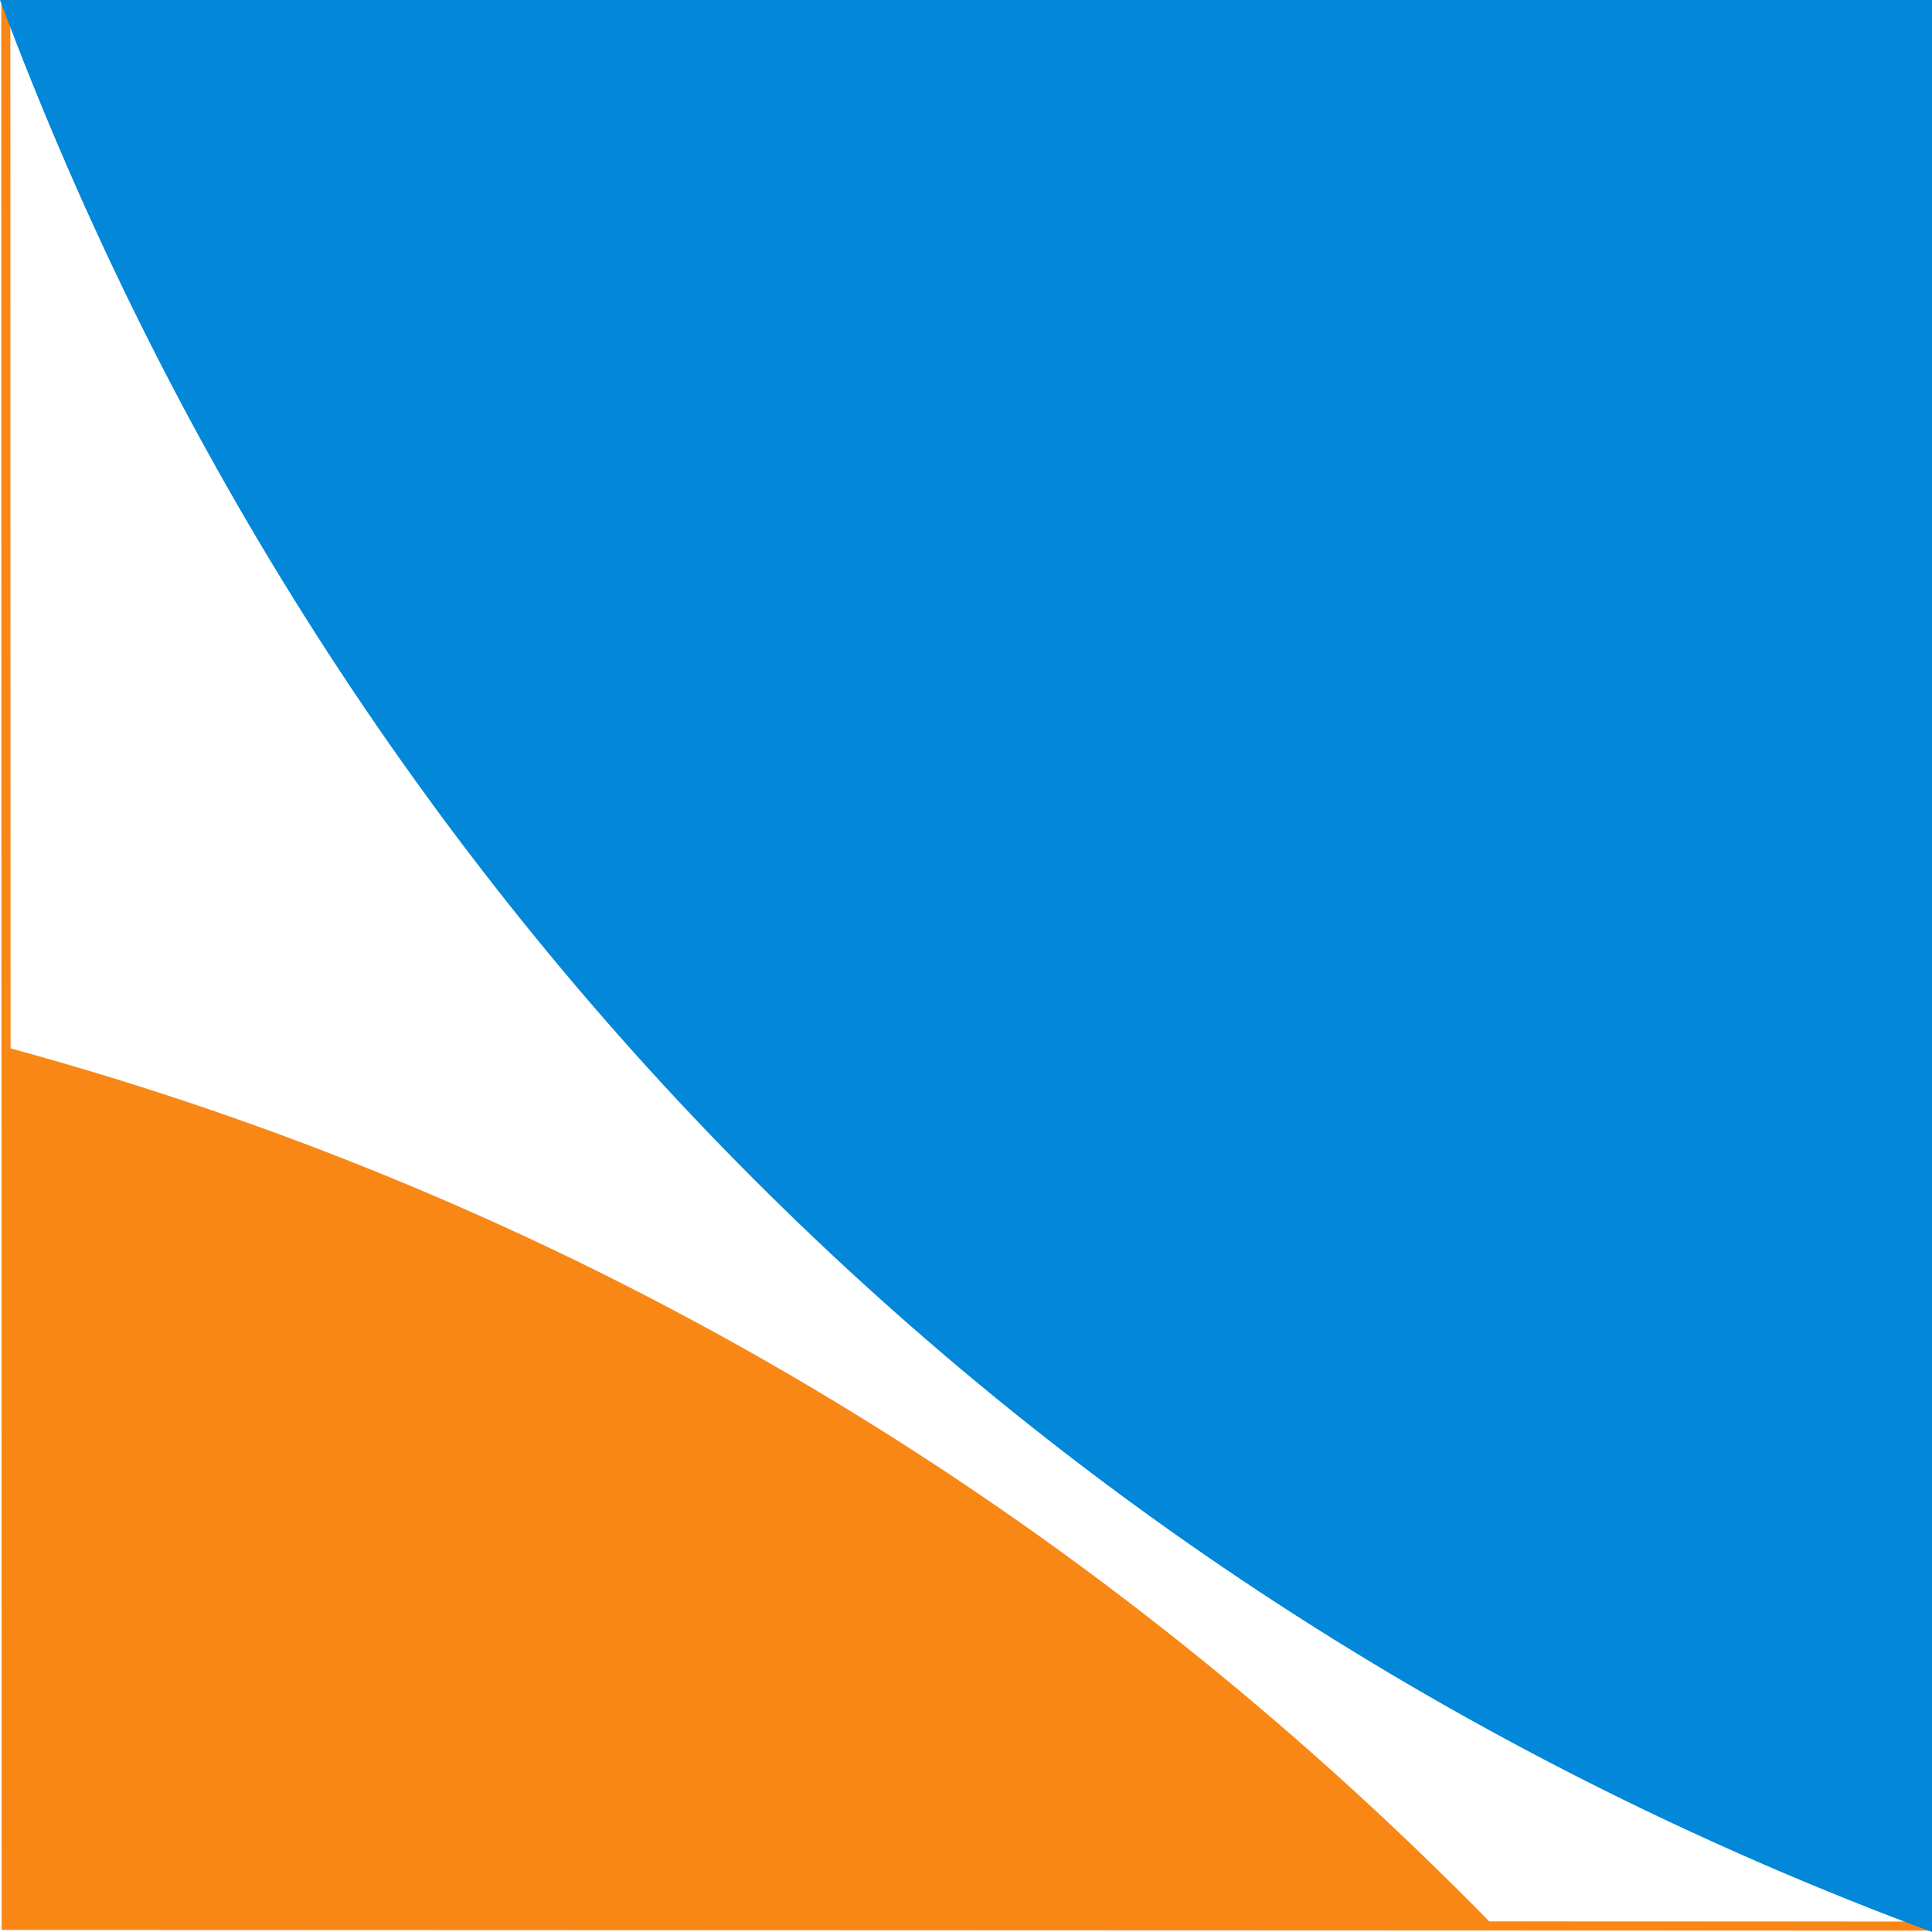
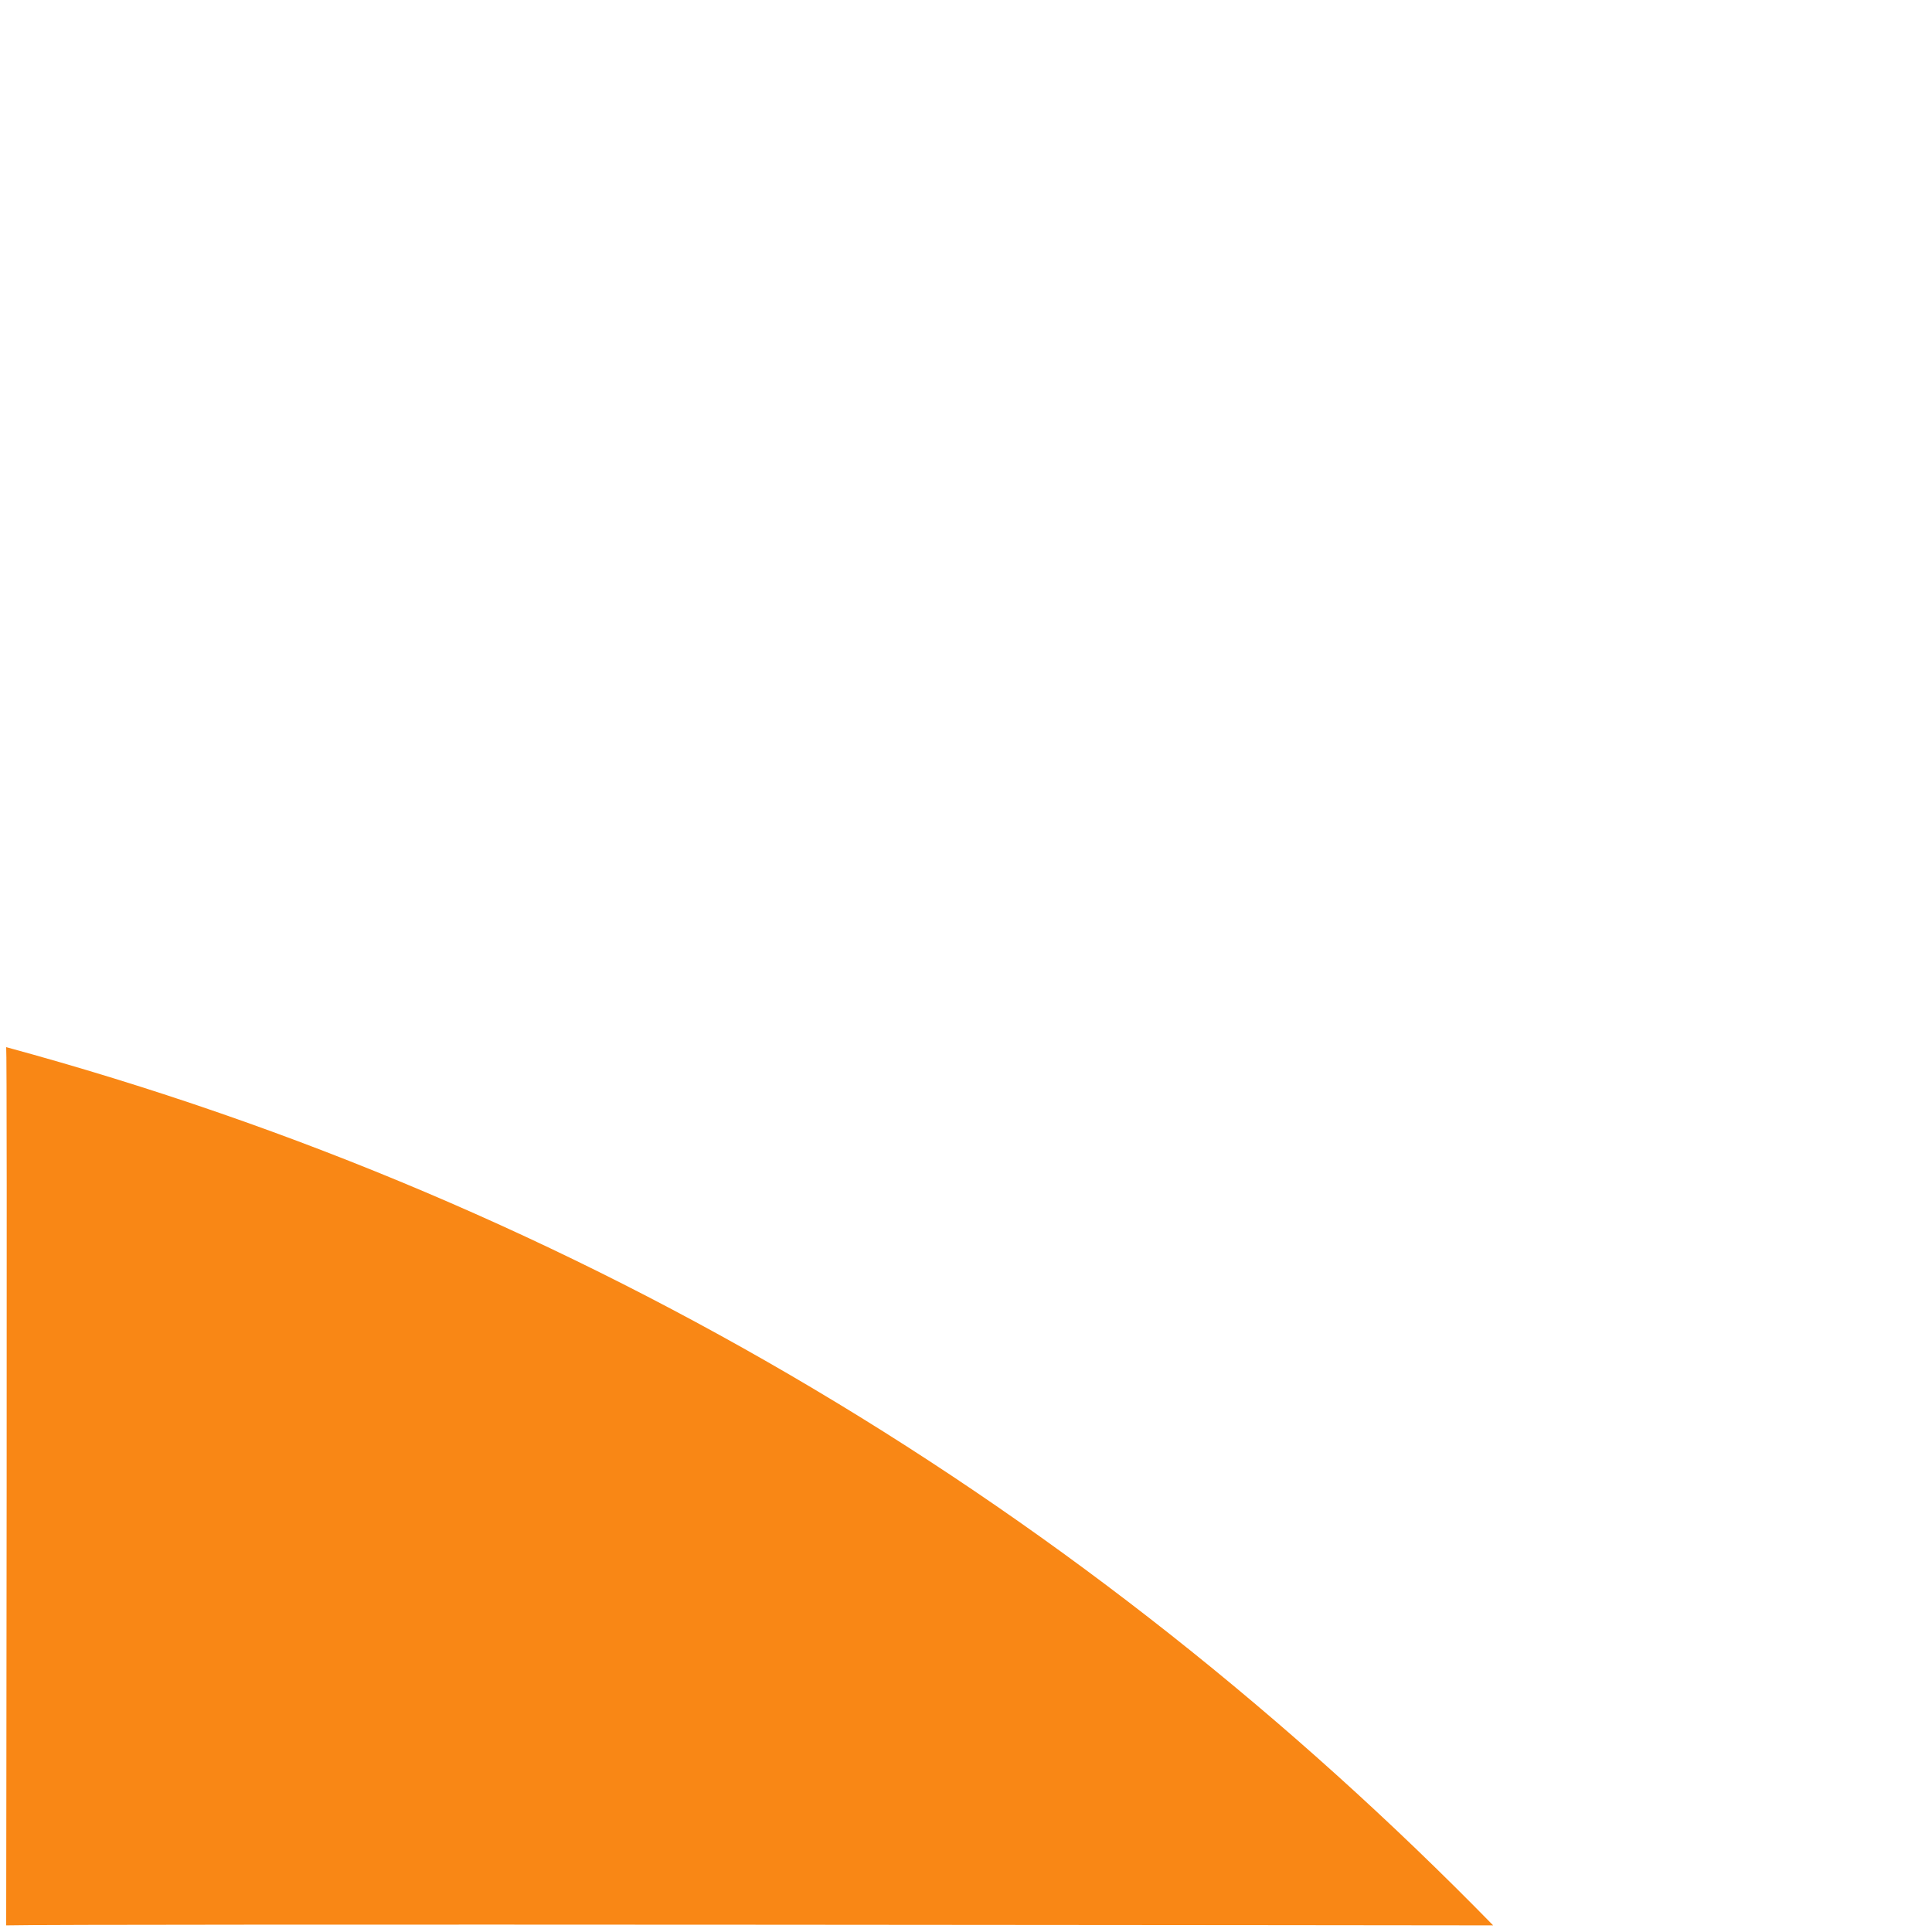
<svg xmlns="http://www.w3.org/2000/svg" id="Ebene_2" data-name="Ebene 2" viewBox="0 0 212.6 212.6">
  <defs>
    <style>
      .cls-1 {
        fill: none;
        stroke: #f98715;
        stroke-miterlimit: 10;
      }

      .cls-2 {
        fill: #f98715;
      }

      .cls-2, .cls-3 {
        fill-rule: evenodd;
      }

      .cls-3 {
        fill: #0387d8;
      }
    </style>
  </defs>
  <g id="Ebene_1-2" data-name="Ebene 1">
    <g>
      <path class="cls-2" d="M164.31,211.87C119.52,166.06,64.34,132.52.68,115.23c.14.26,0,96.64,0,96.64,6.44-.19,162.91,0,163.64,0Z" />
-       <polyline class="cls-1" points="212.6 211.95 .68 211.87 .64 0" />
-       <path class="cls-3" d="M212.6,0H0c37.03,99.3,113.21,175.76,212.6,212.6V0Z" />
    </g>
  </g>
</svg>